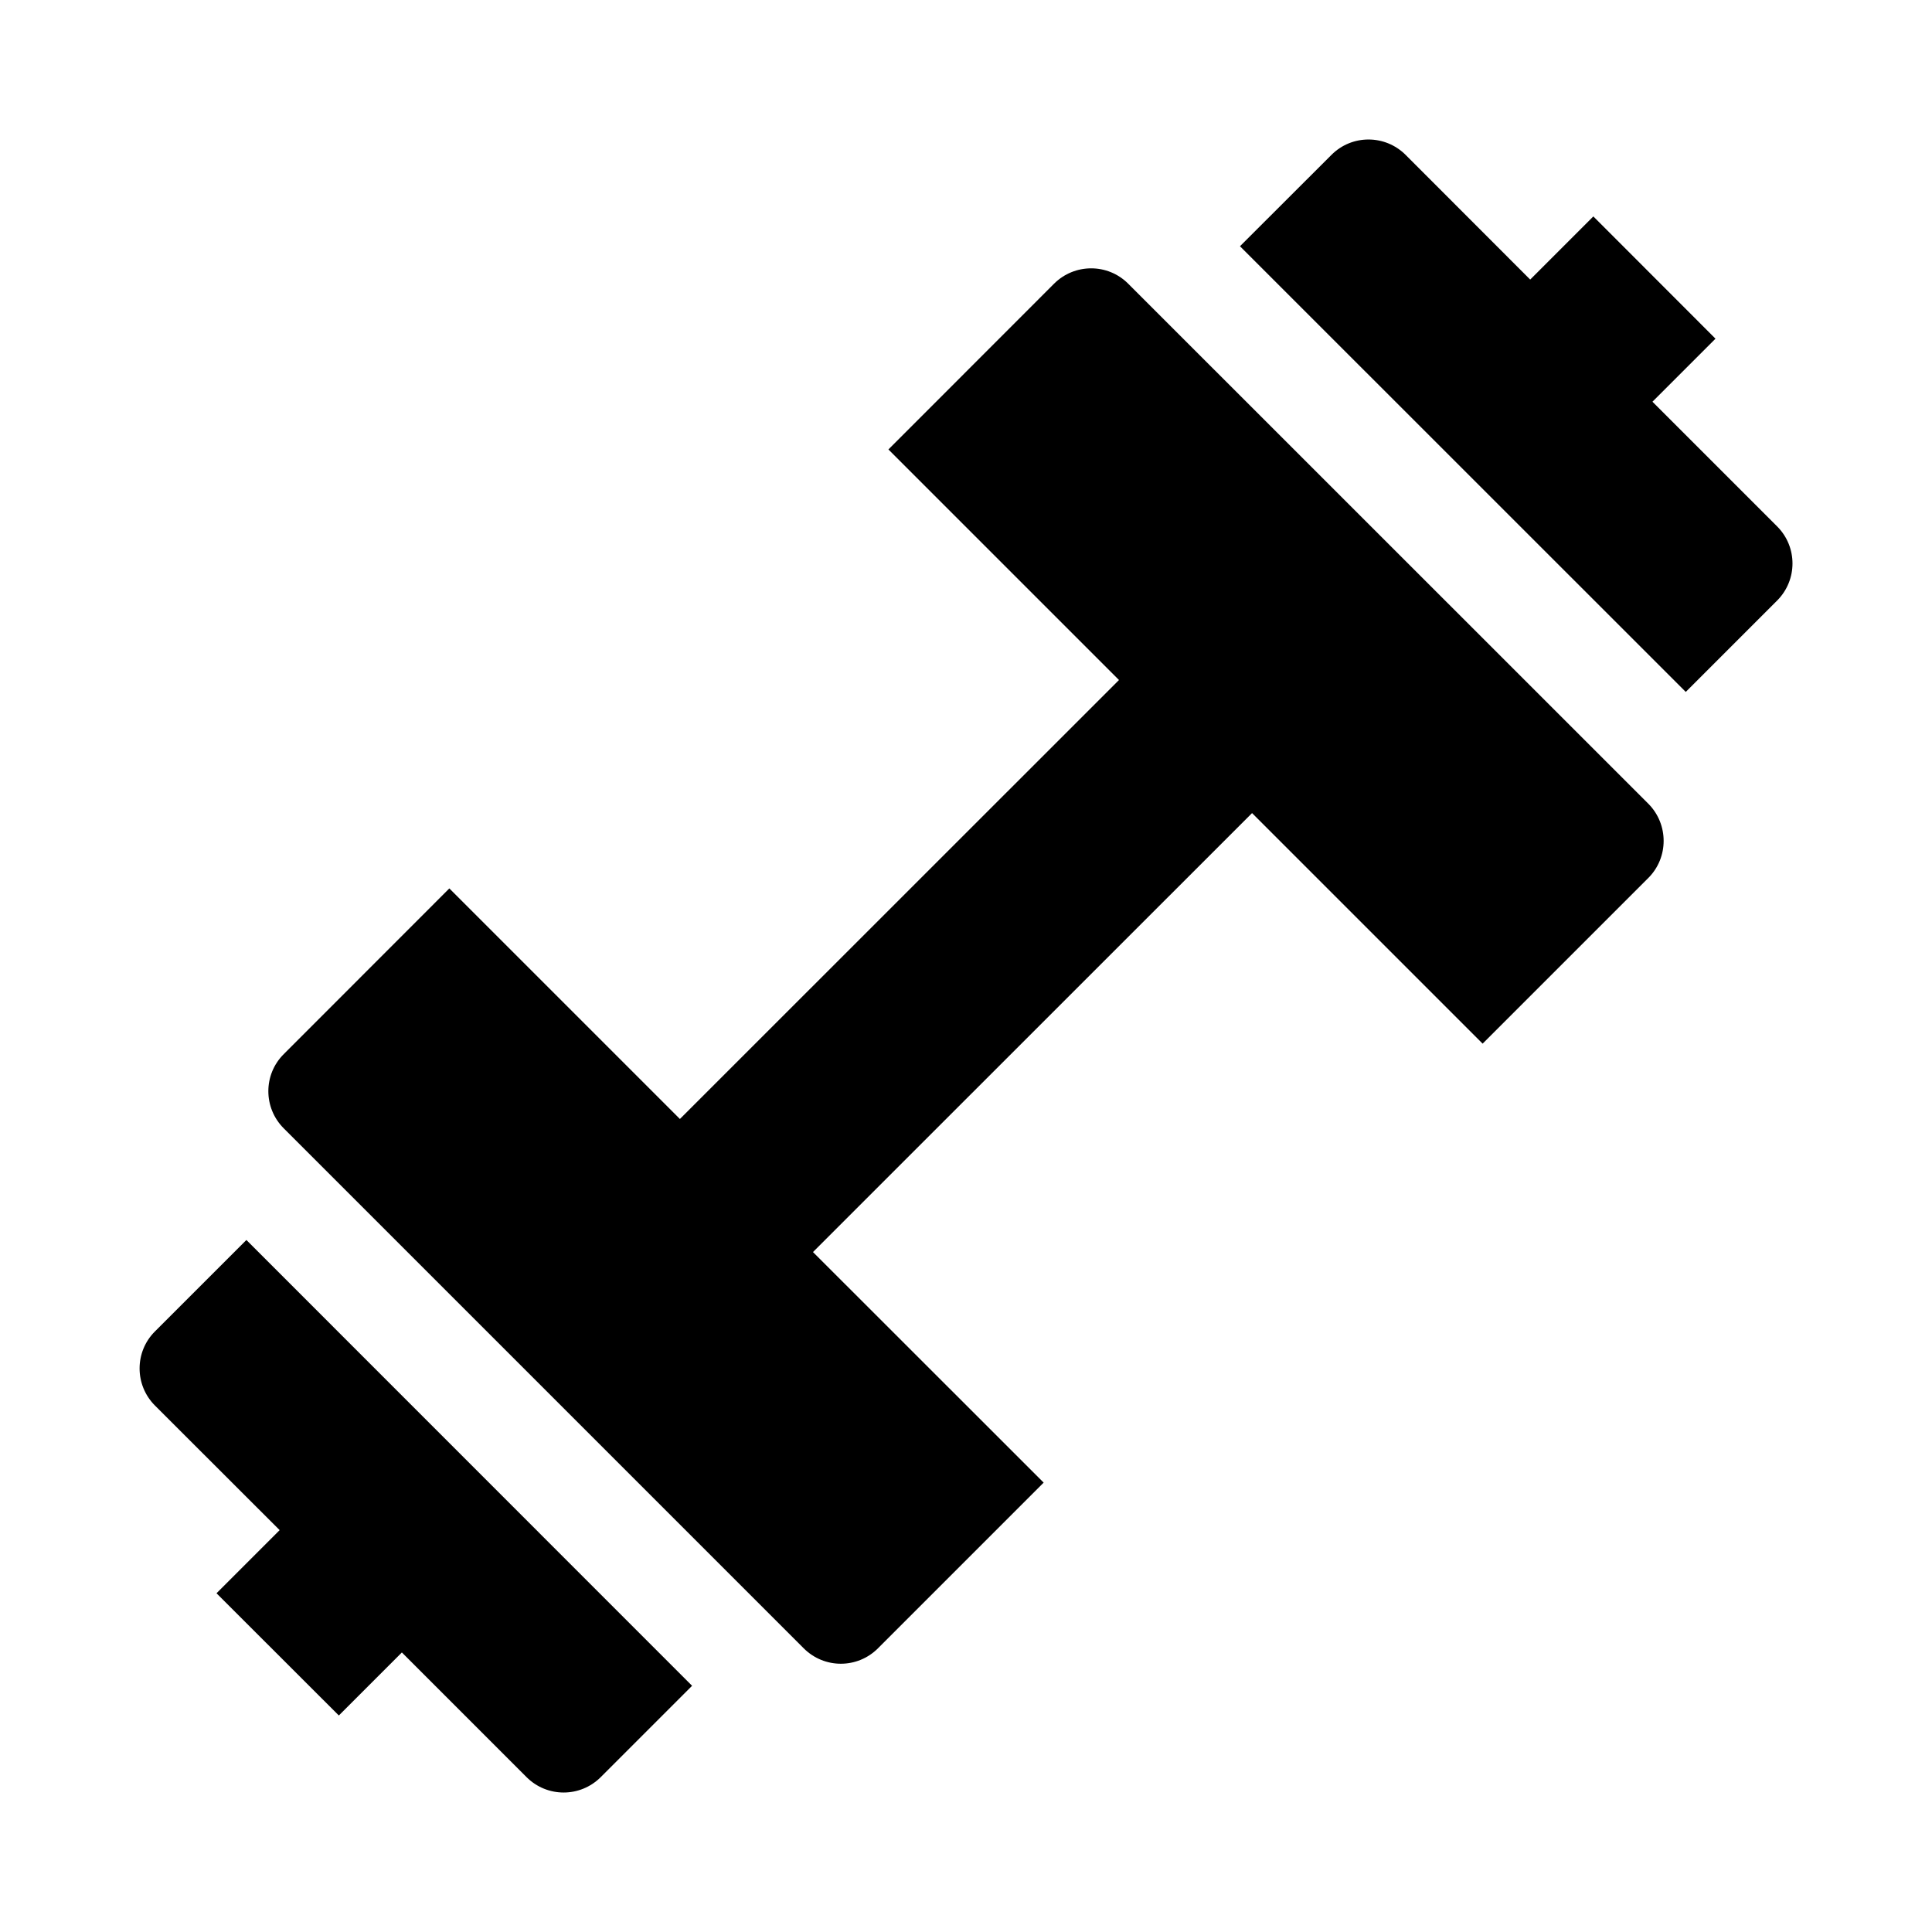
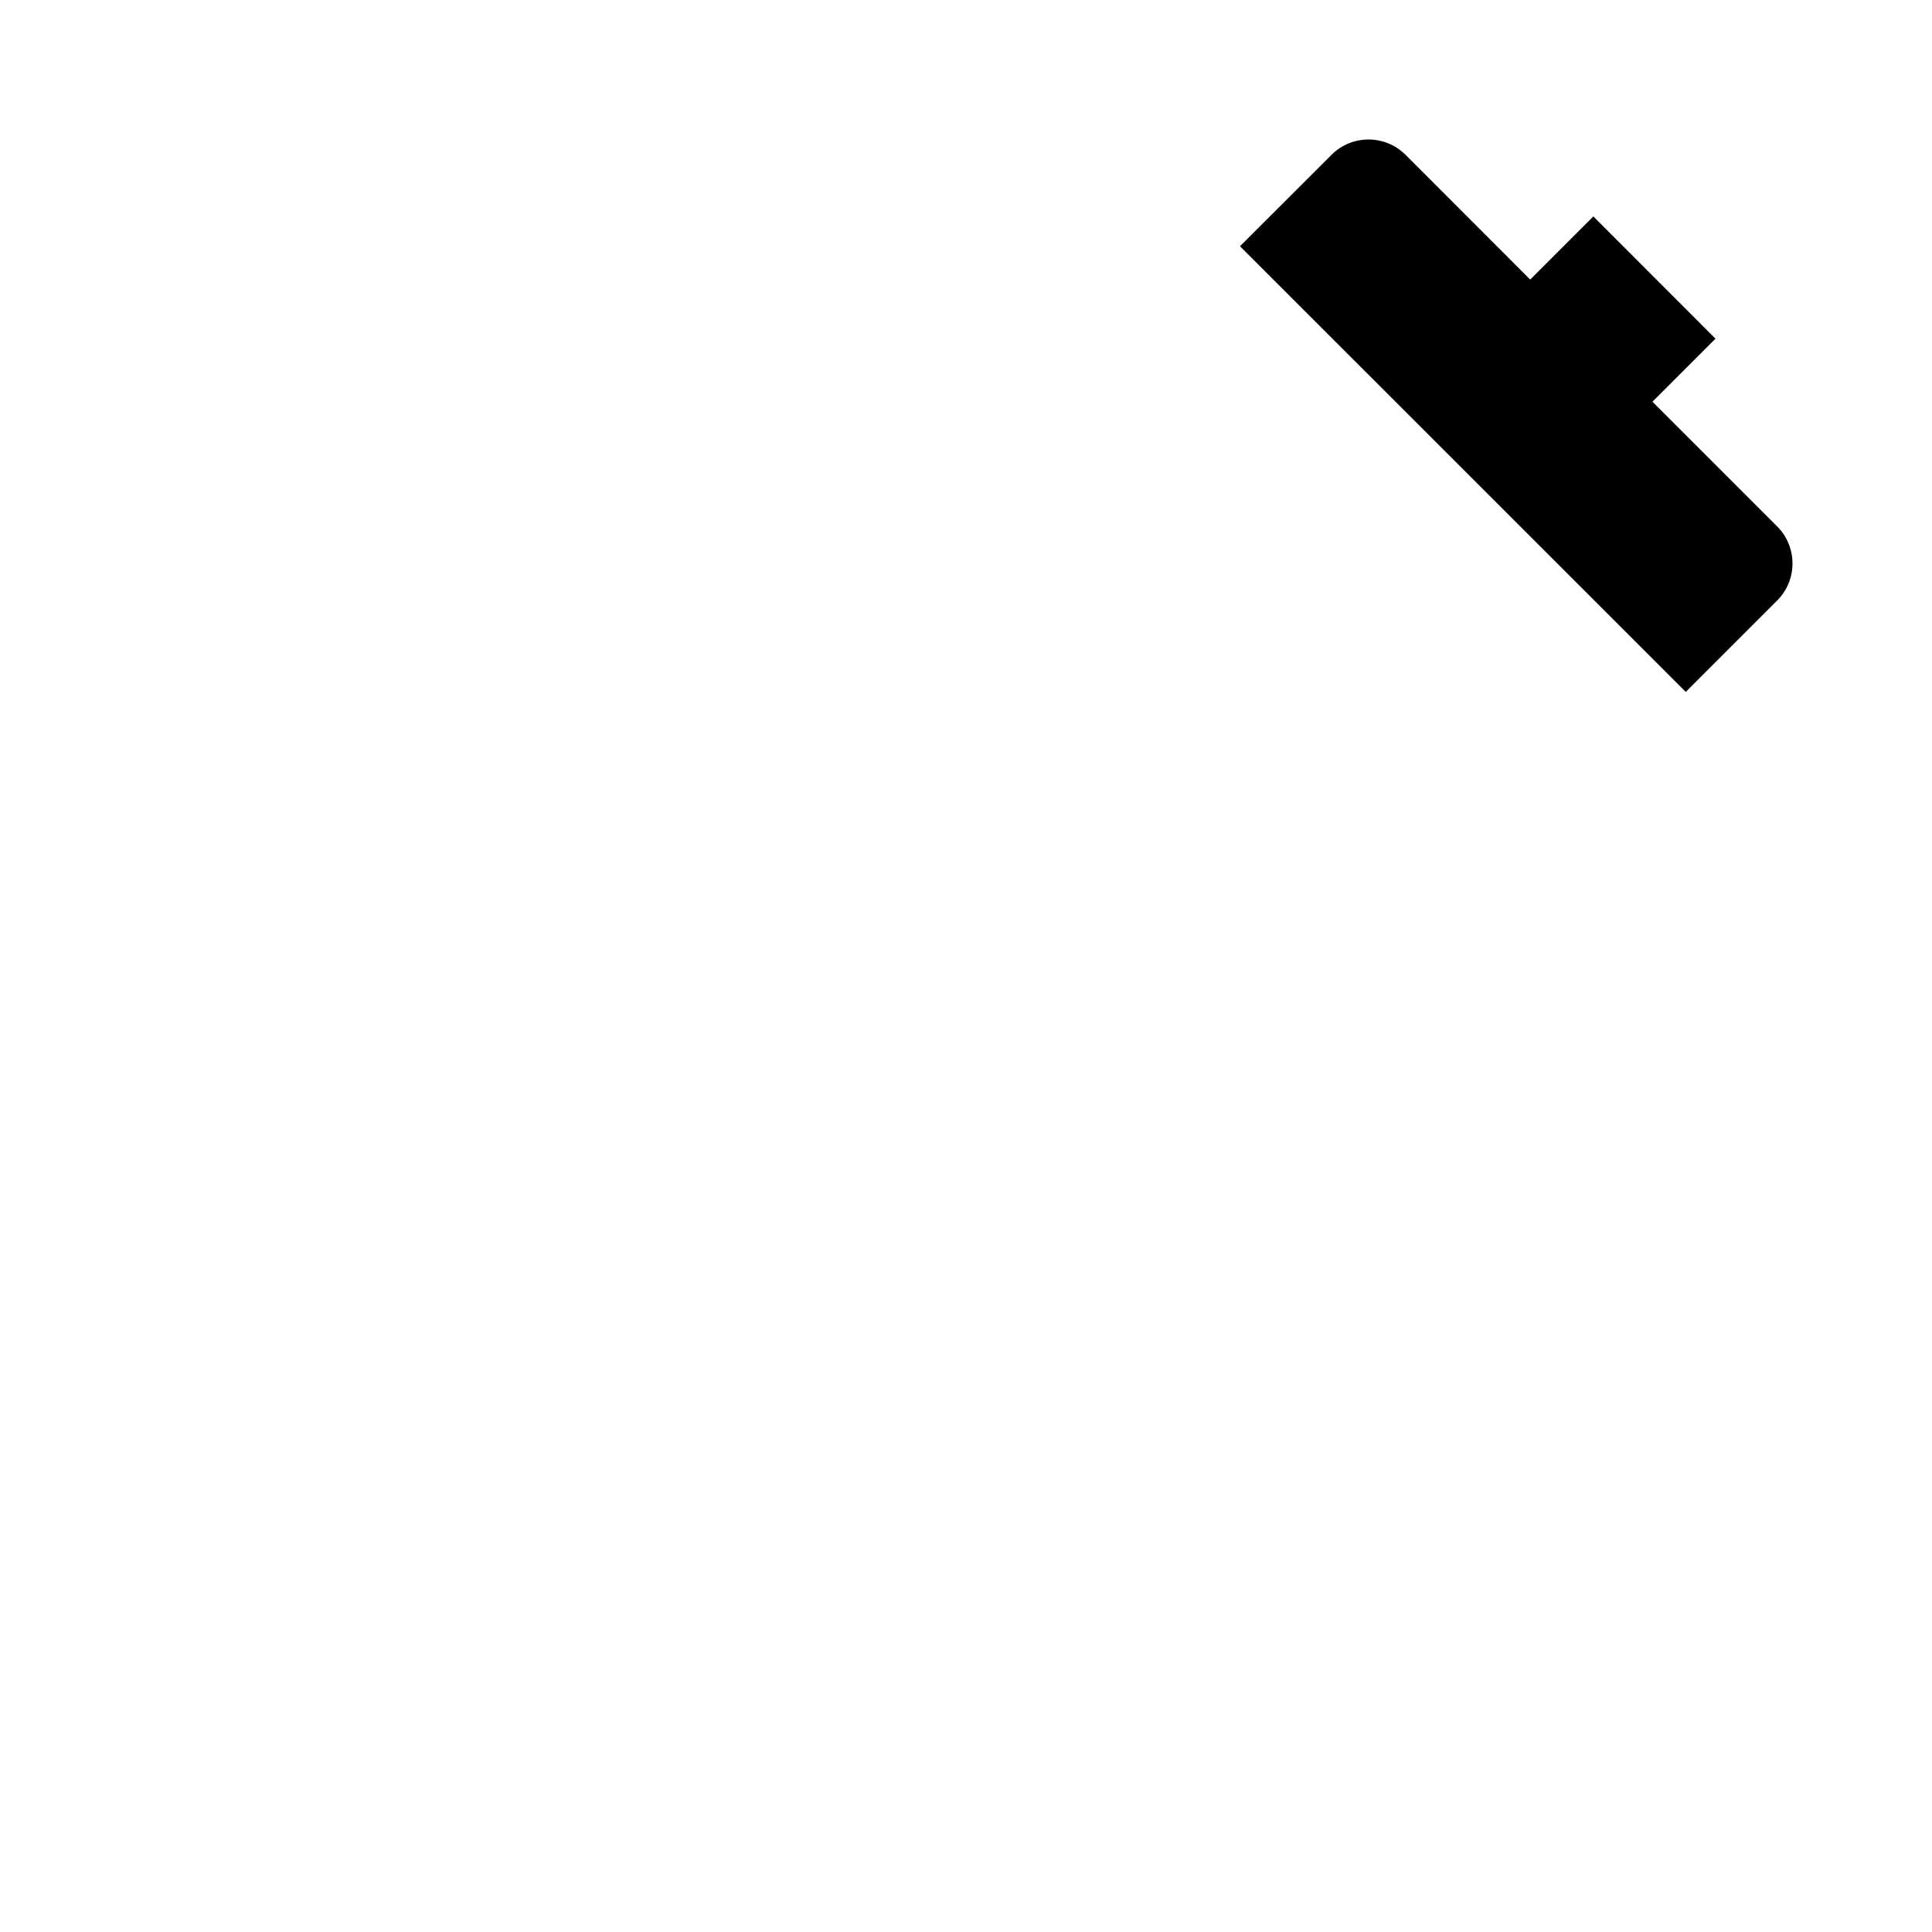
<svg xmlns="http://www.w3.org/2000/svg" fill="#000000" width="800px" height="800px" version="1.1" viewBox="144 144 512 512">
  <g>
-     <path d="m185.08 496.82c-5.449 5.414-5.449 14.234 0 19.68l33.031 33-16.734 16.734 32.418 32.387 16.703-16.703 33.031 33.031c5.449 5.449 14.234 5.449 19.68 0l24.199-24.199-118.11-118.14z" />
-     <path d="m614.95 283.49-33.031-33.031 16.703-16.703-32.371-32.402-16.734 16.734-33-33.031c-5.449-5.449-14.266-5.449-19.68 0l-24.23 24.199 118.14 118.11 24.199-24.199c5.445-5.445 5.445-14.246 0-19.68z" />
-     <path d="m443 219.2c-5.414-5.449-14.234-5.449-19.68 0l-43.879 43.91 61.102 61.102-116.36 116.33-61.102-61.102-43.879 43.91c-5.449 5.414-5.449 14.234 0 19.68l137.79 137.79c5.449 5.449 14.234 5.449 19.68 0l43.91-43.91-61.133-61.102 116.36-116.33 61.102 61.102 43.91-43.91c5.414-5.414 5.414-14.234 0-19.68z" />
+     <path d="m614.95 283.49-33.031-33.031 16.703-16.703-32.371-32.402-16.734 16.734-33-33.031c-5.449-5.449-14.266-5.449-19.68 0l-24.23 24.199 118.14 118.11 24.199-24.199c5.445-5.445 5.445-14.246 0-19.68" />
  </g>
</svg>